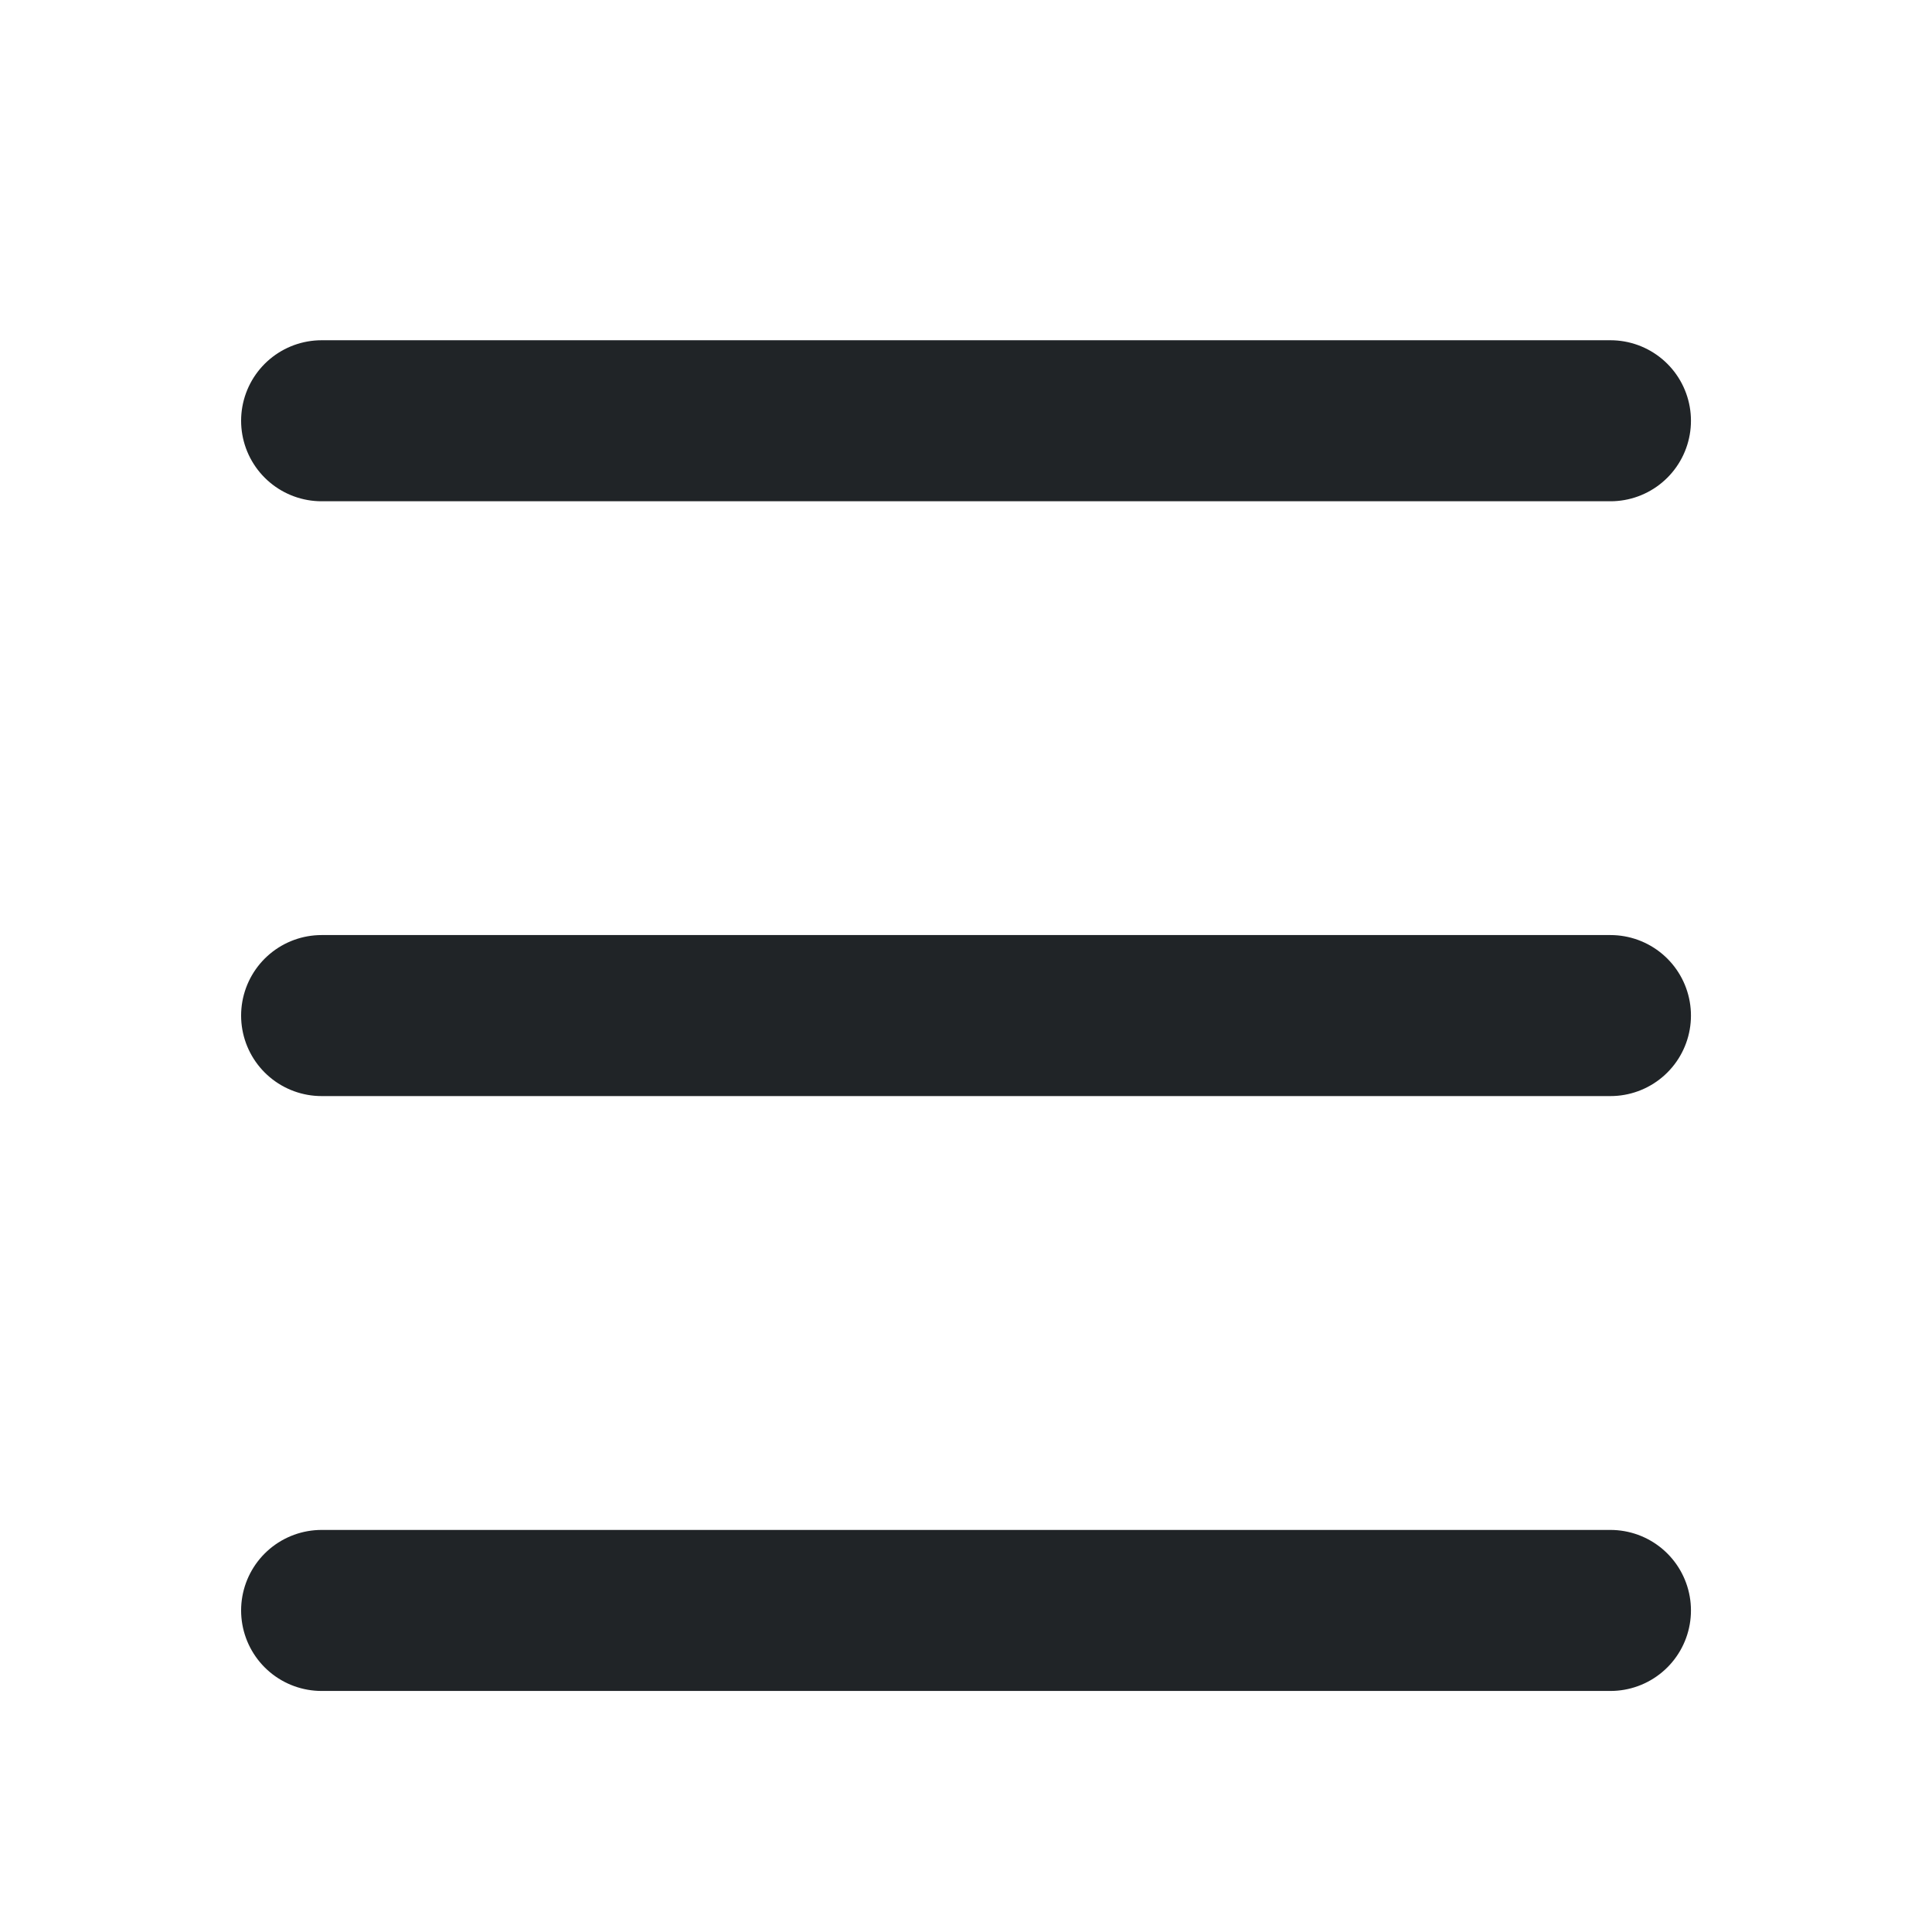
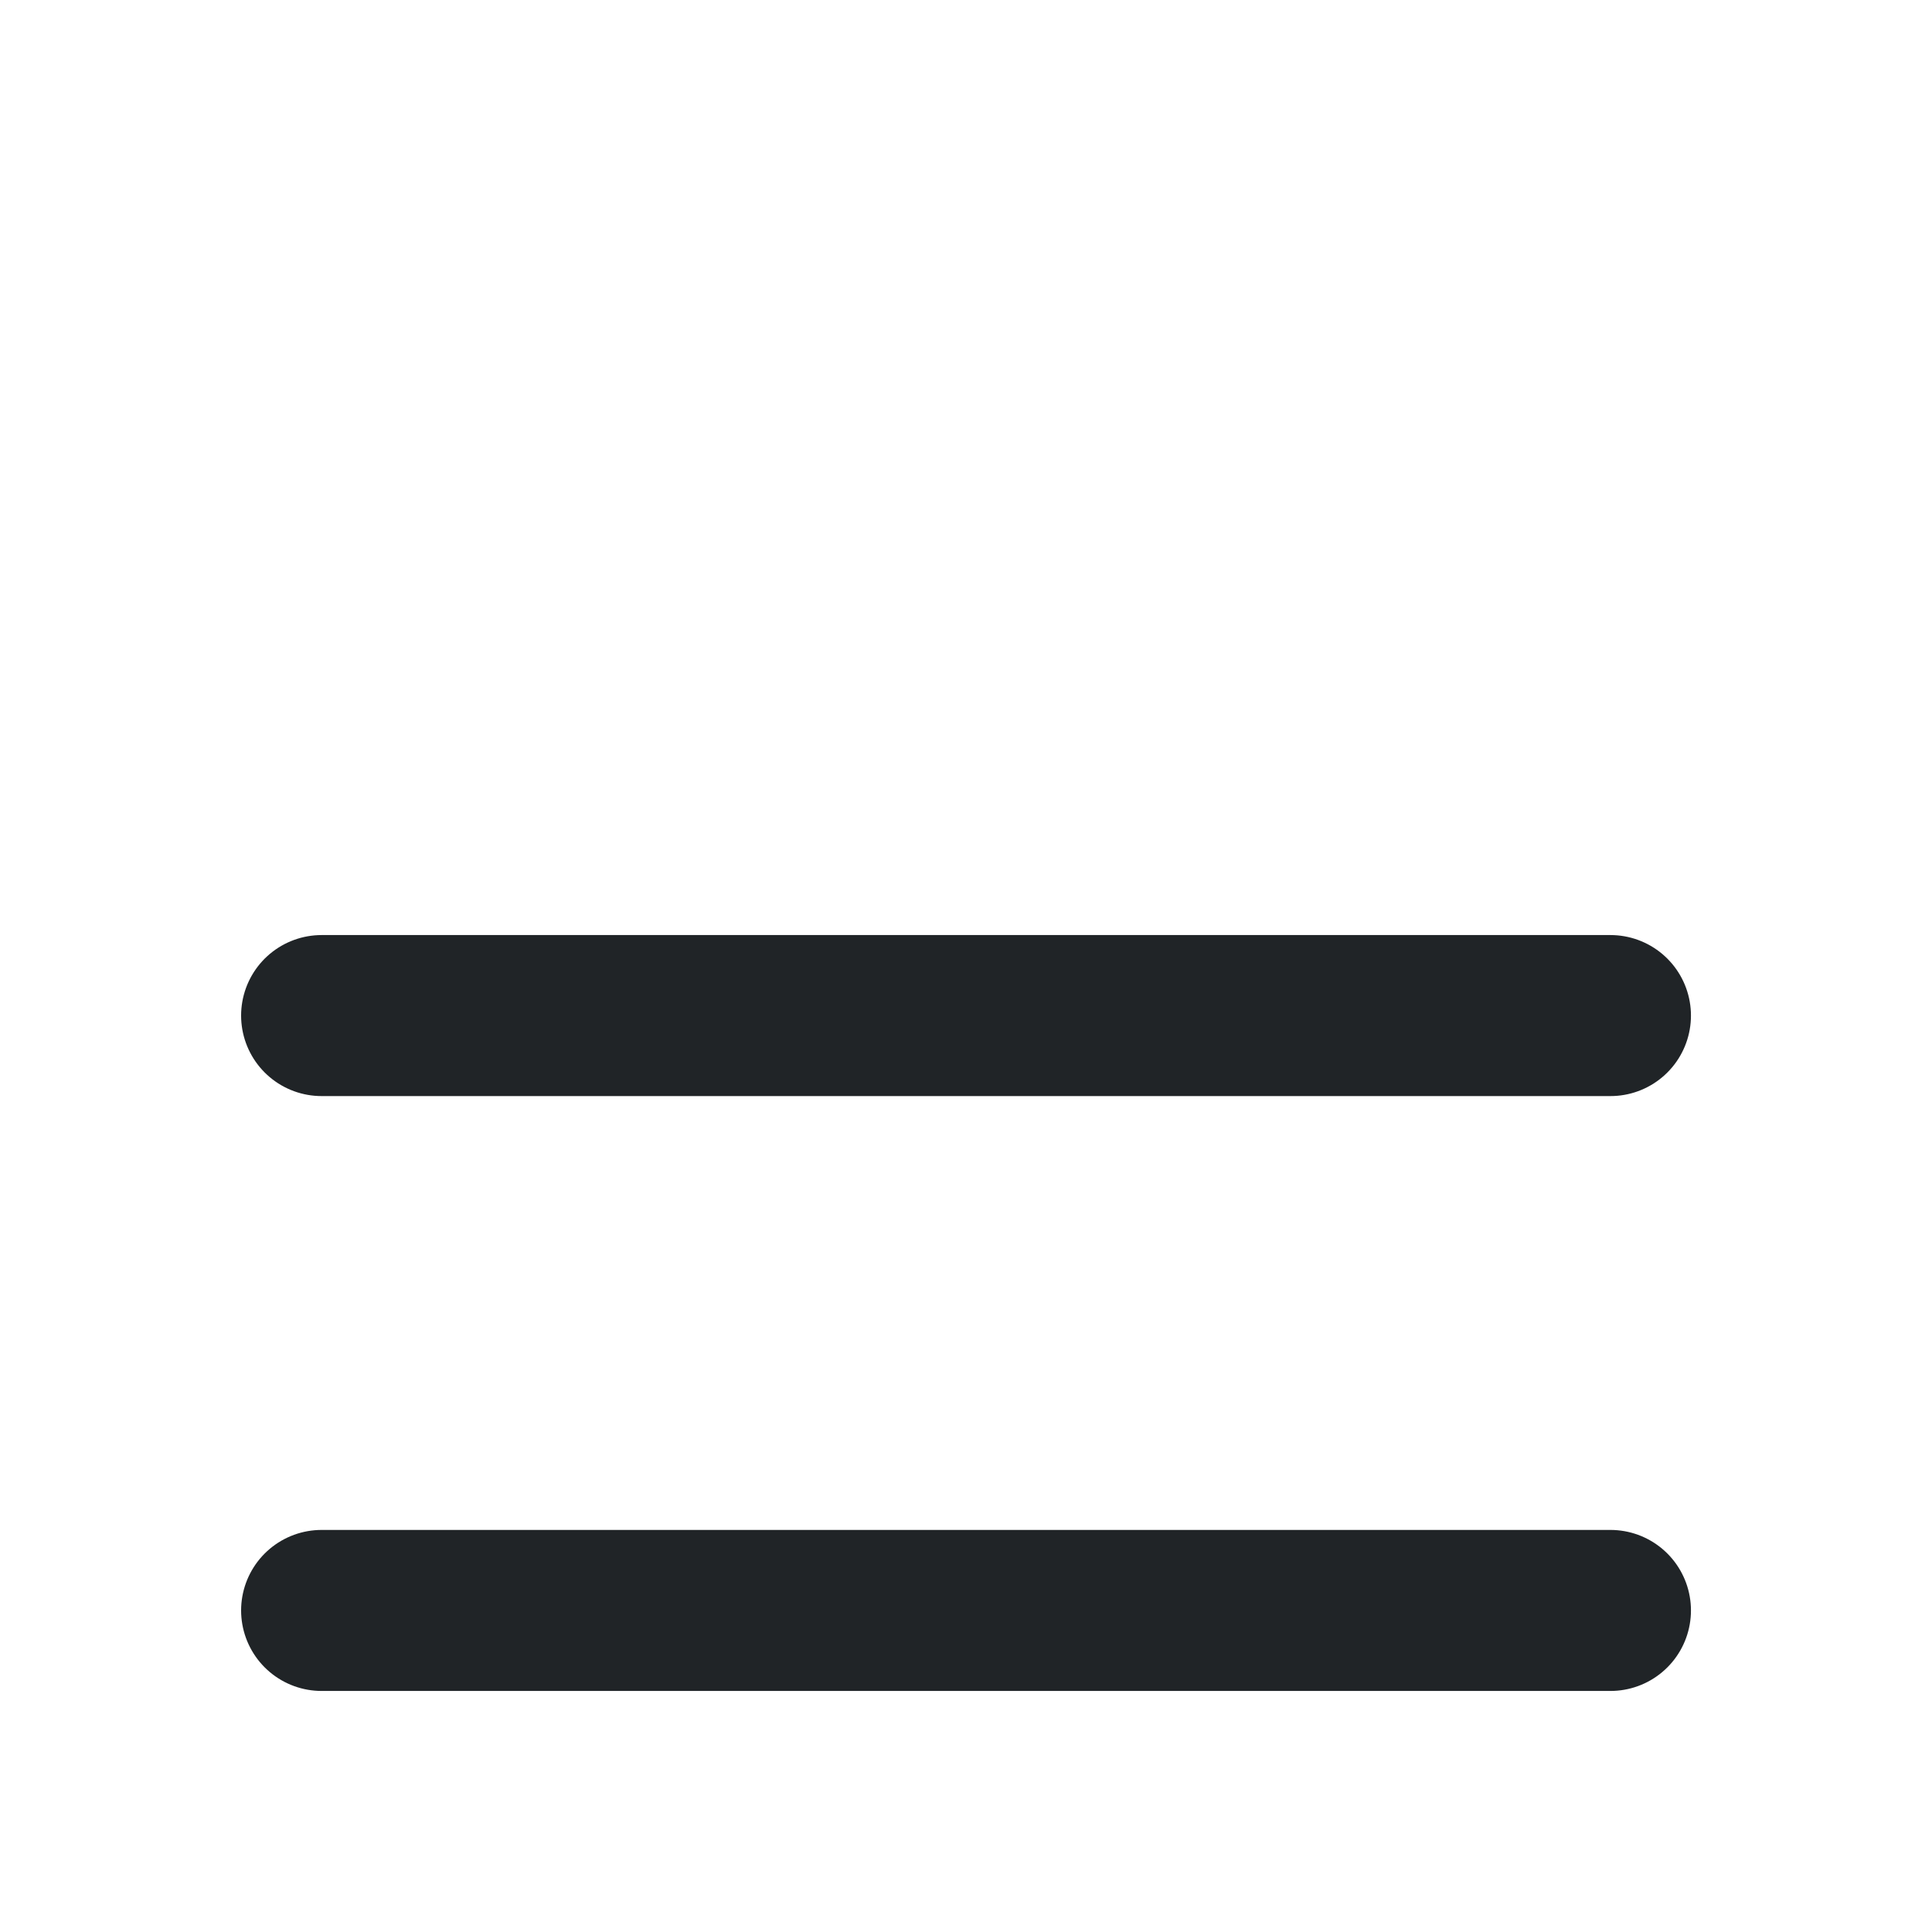
<svg xmlns="http://www.w3.org/2000/svg" width="32" height="32" viewBox="0 0 32 32" fill="none">
  <path d="M26.674 26.674L5.327 26.674" stroke="#202427" stroke-width="2.667" stroke-linecap="round" stroke-linejoin="round" />
  <path d="M26.674 16.821L5.327 16.821" stroke="#202427" stroke-width="2.667" stroke-linecap="round" stroke-linejoin="round" />
-   <path d="M26.674 6.969L5.327 6.969" stroke="#202427" stroke-width="2.667" stroke-linecap="round" stroke-linejoin="round" />
</svg>